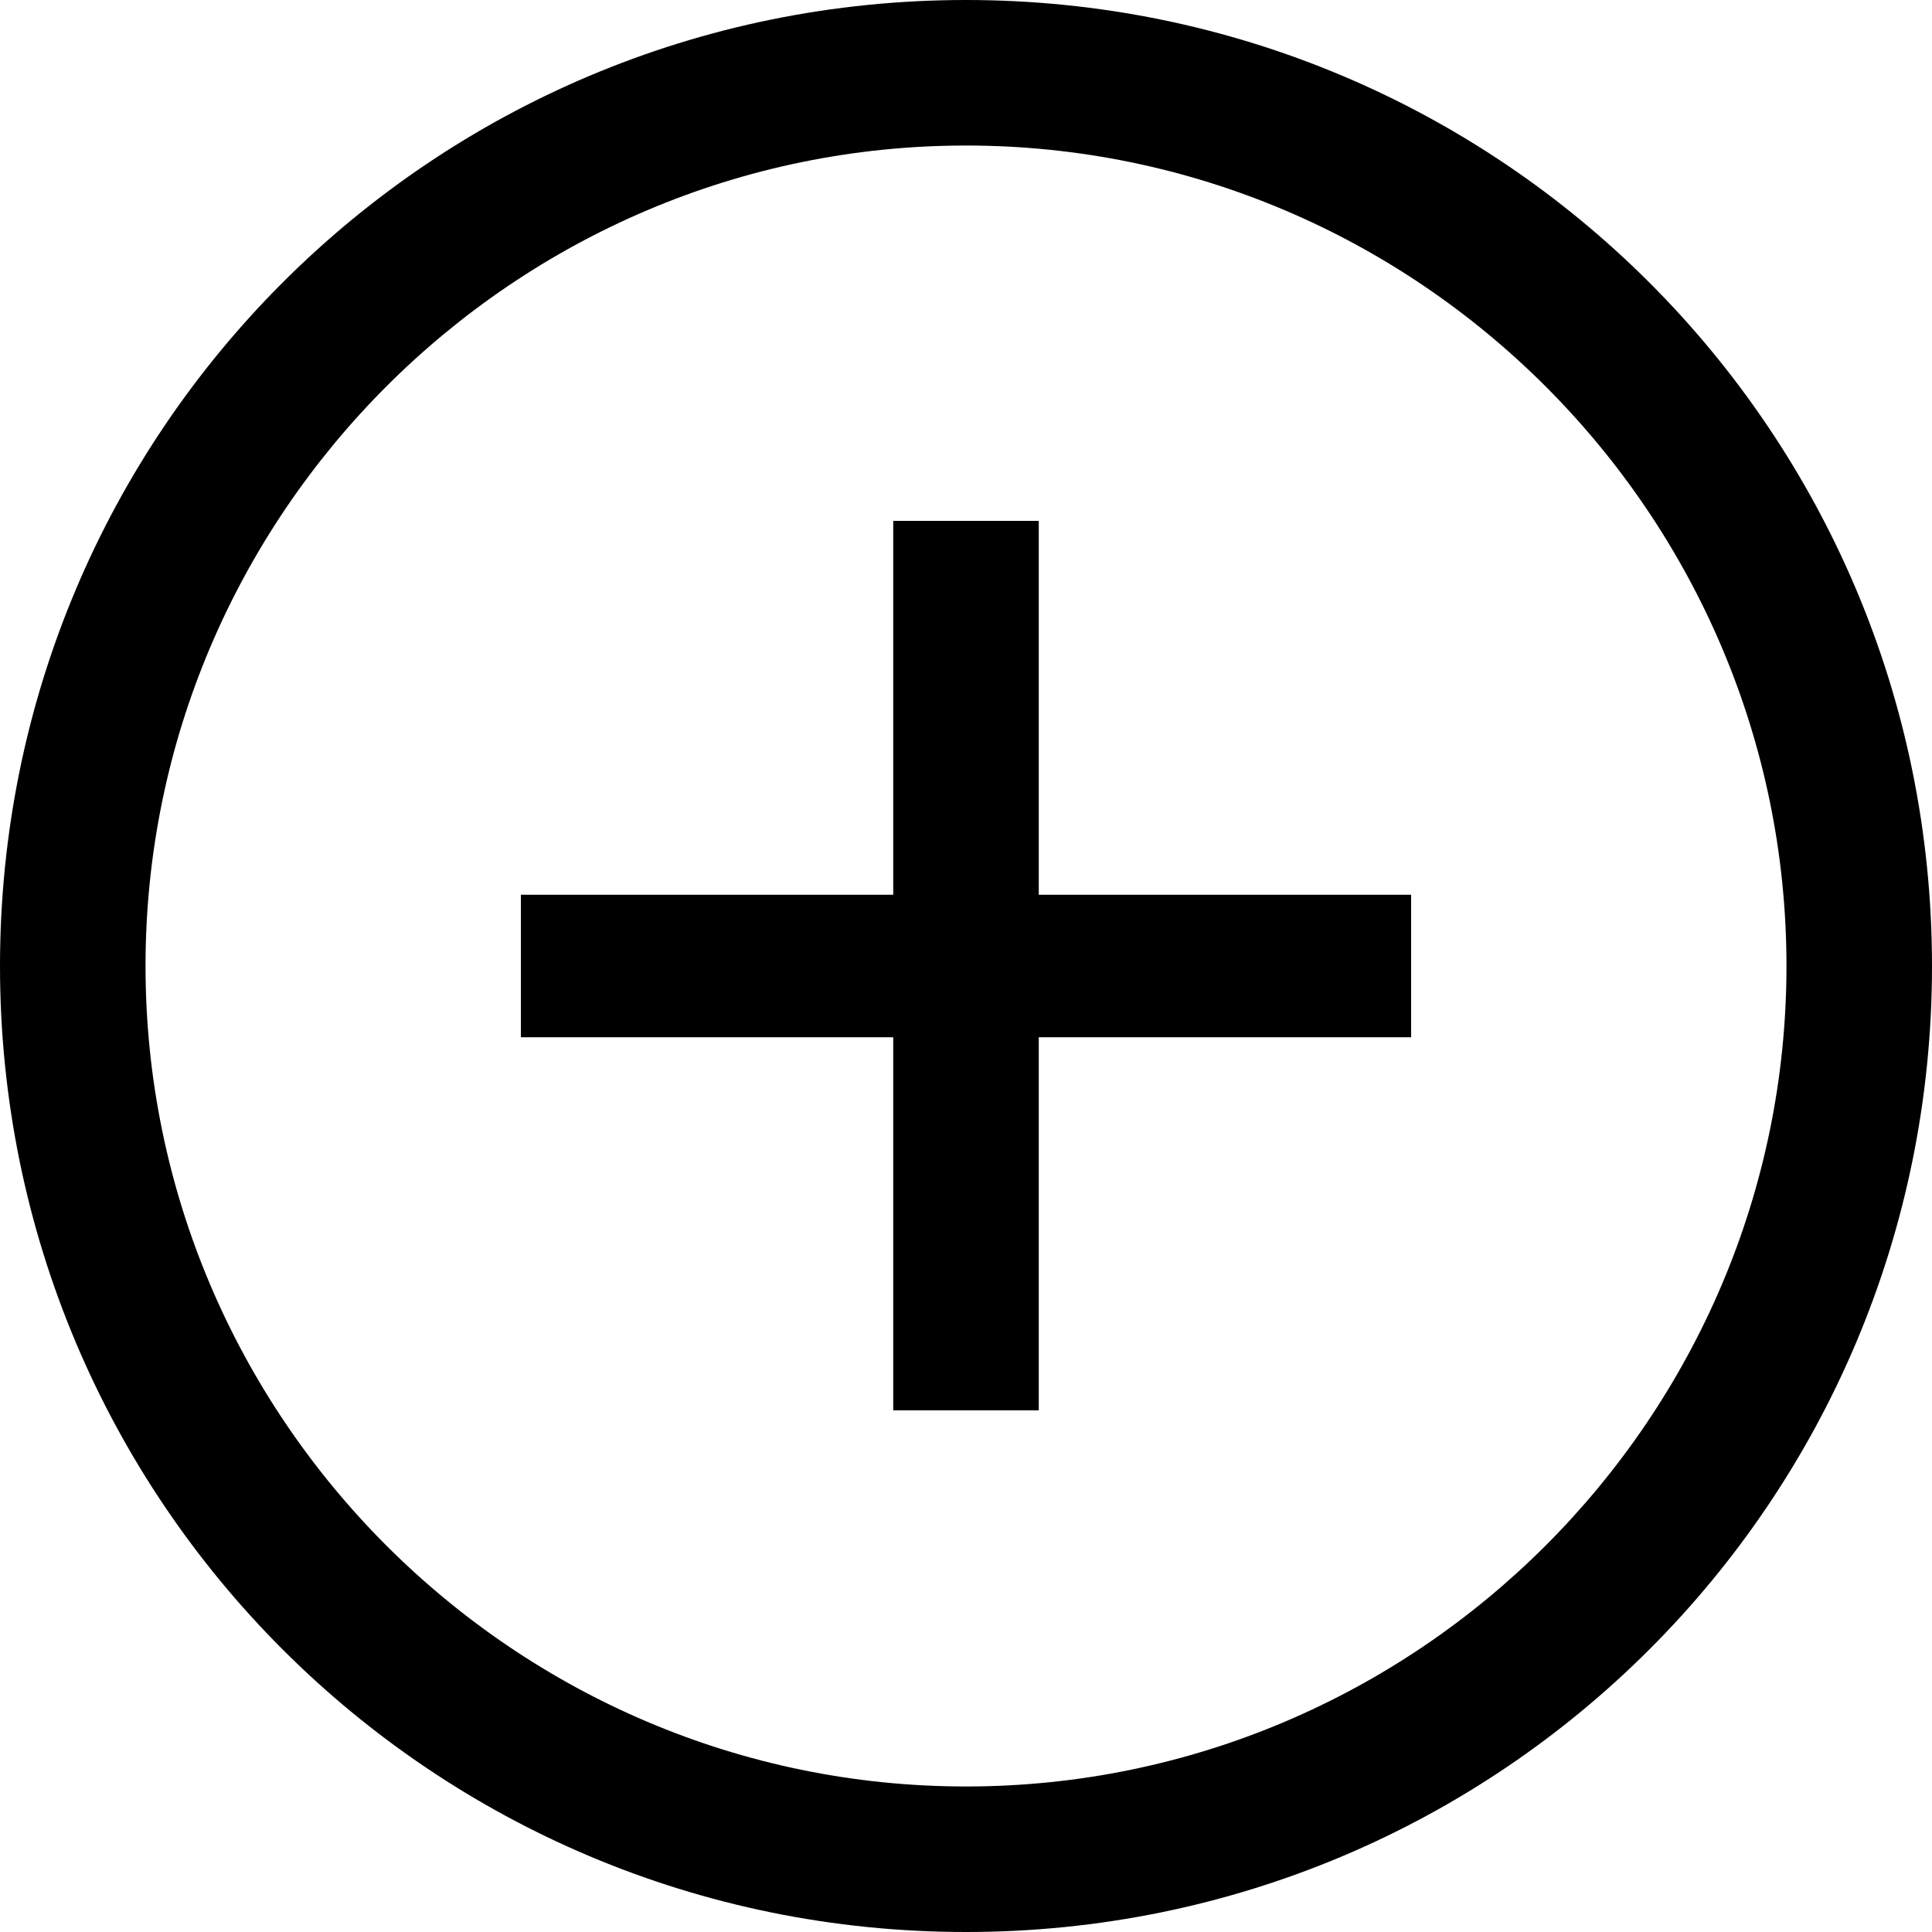
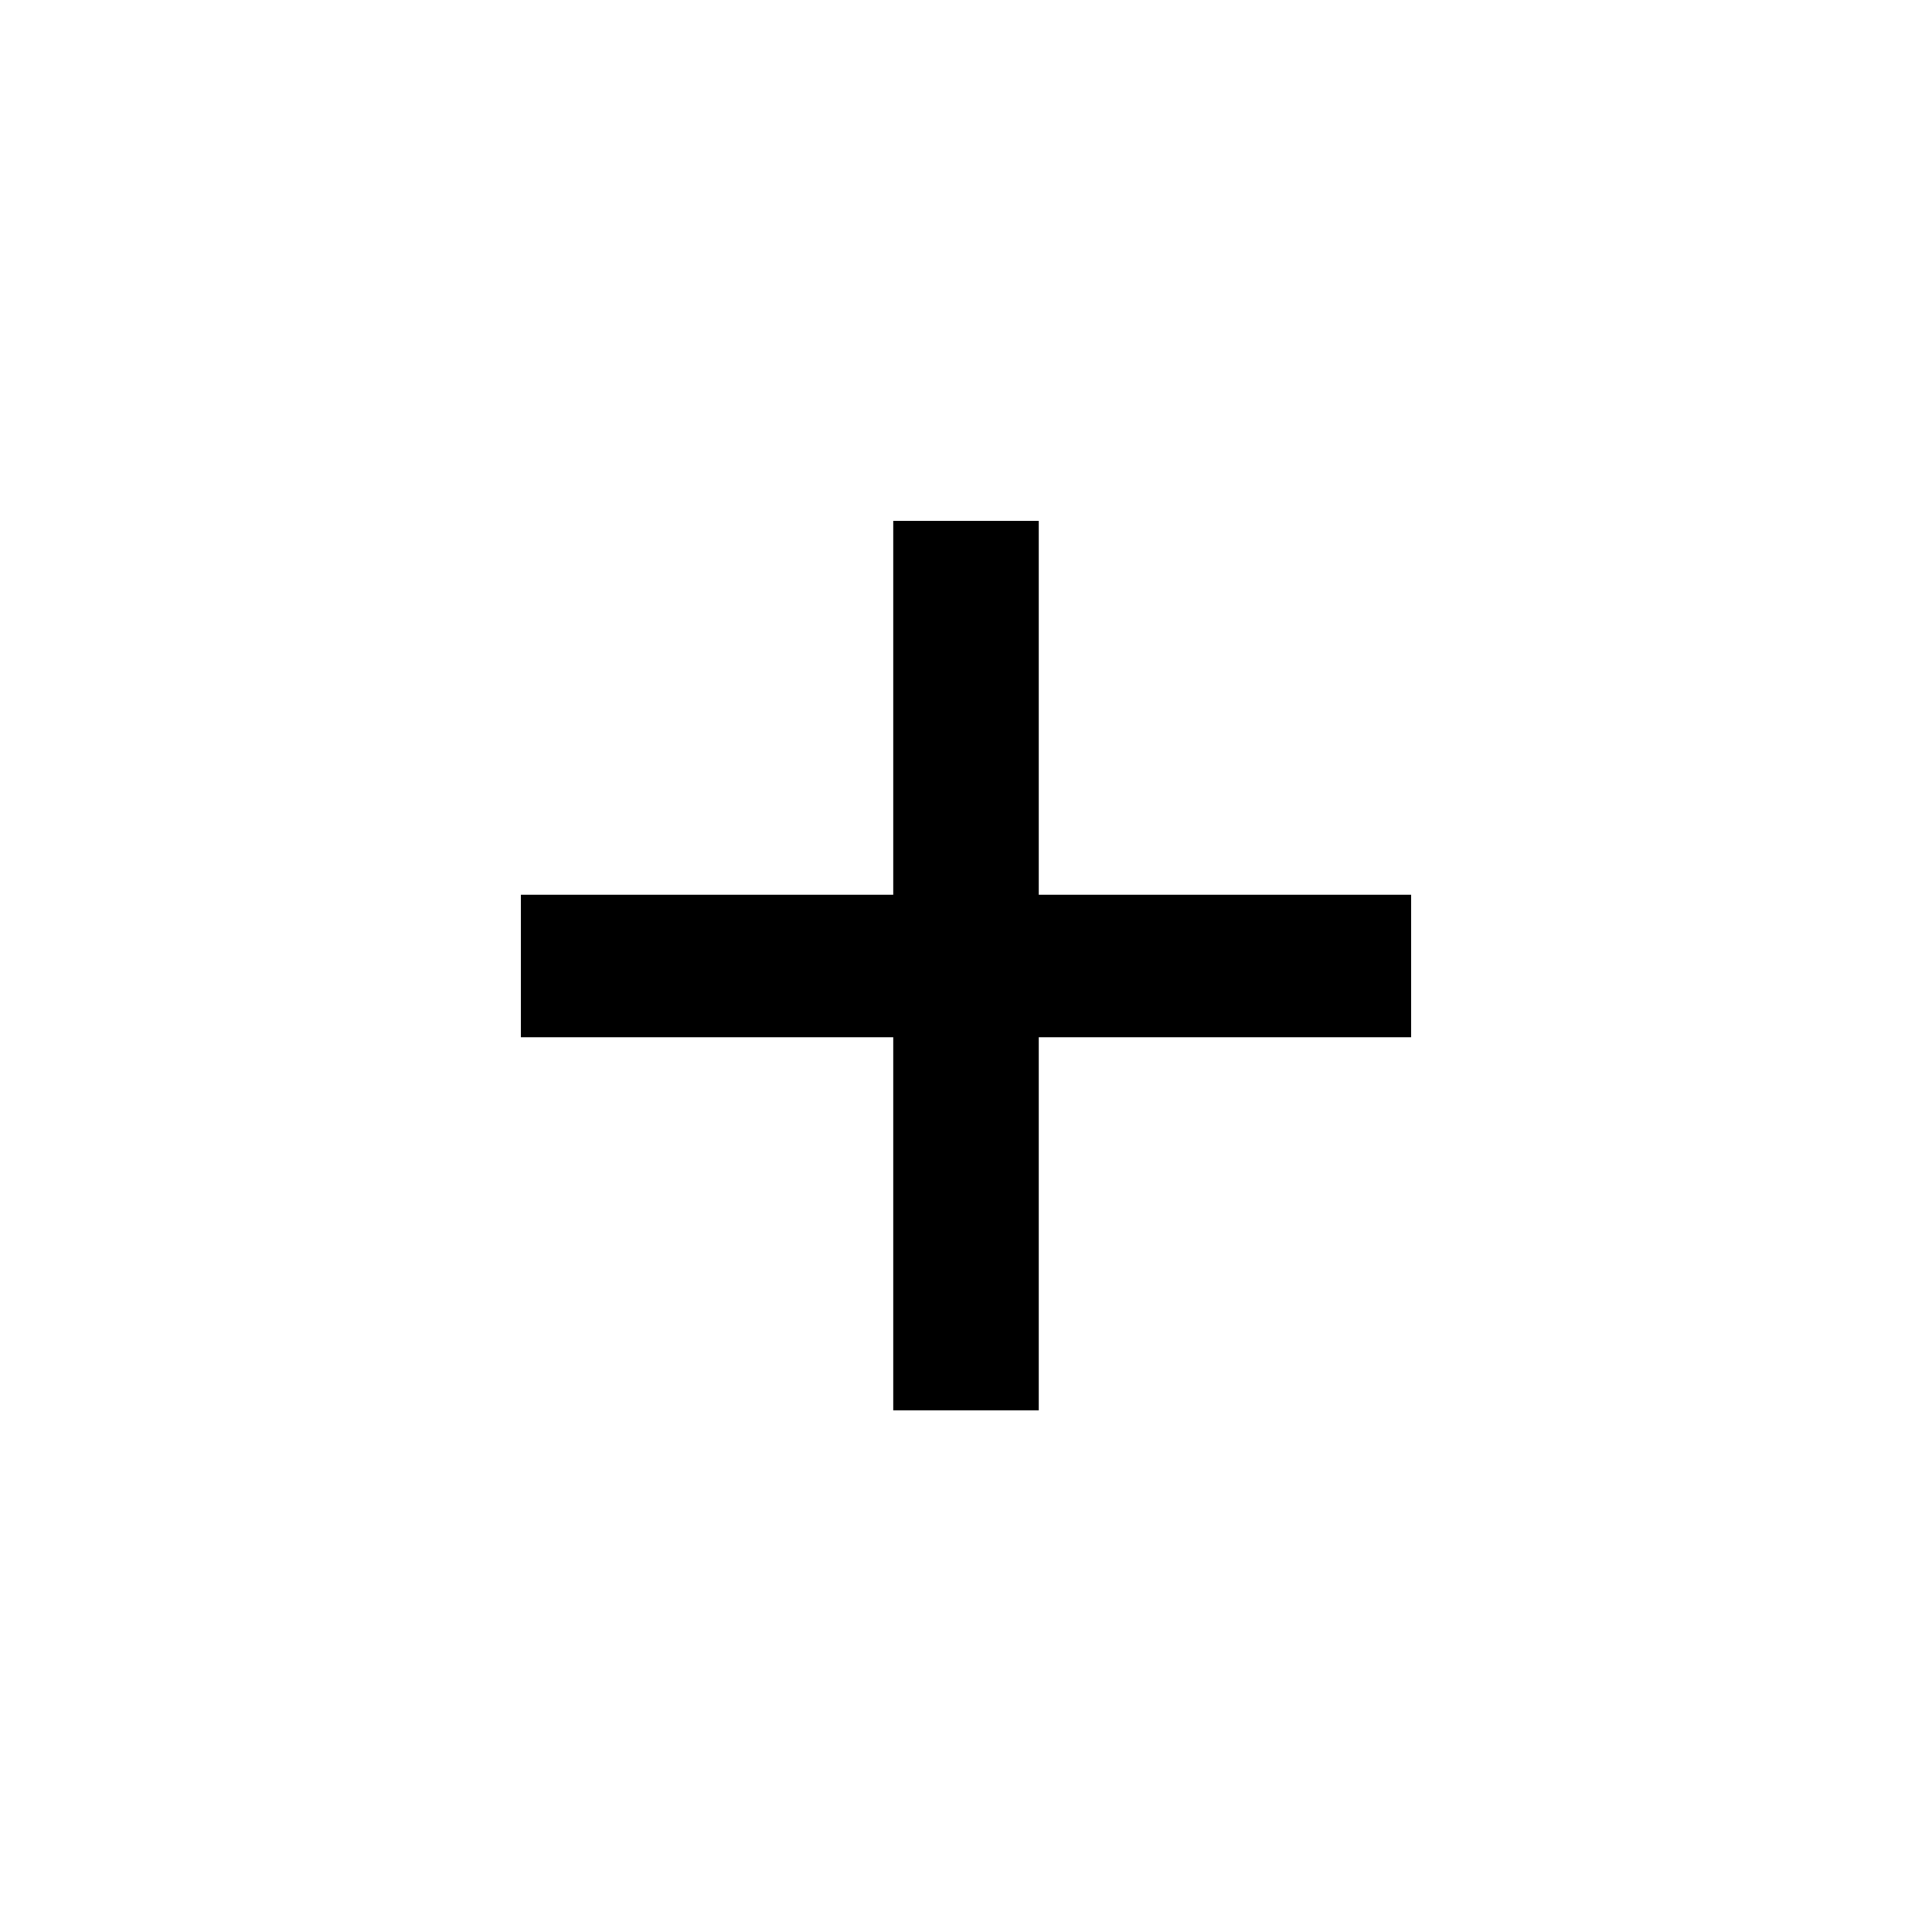
<svg xmlns="http://www.w3.org/2000/svg" version="1.1" id="Calque_1" x="0px" y="0px" viewBox="0 0 770 770" enable-background="new 0 0 770 770" xml:space="preserve">
  <g>
    <g>
-       <path d="M385,770c213,0,385-172,385-385C770,172,598,0,385,0S0,172,0,385C0,598,172,770,385,770L385,770L385,770z M712,385    c0,180-147,327-327,327S58,565,58,385C58,205,205,58,385,58S712,205,712,385L712,385L712,385z" />
-     </g>
+       </g>
    <polygon points="562.4,356.6 414,356.6 414,207.6 356,207.6 356,356.6 207.6,356.6 207.6,413.4 356,413.4 356,562.1 414,562.1    414,413.4 562.4,413.4  " />
  </g>
</svg>